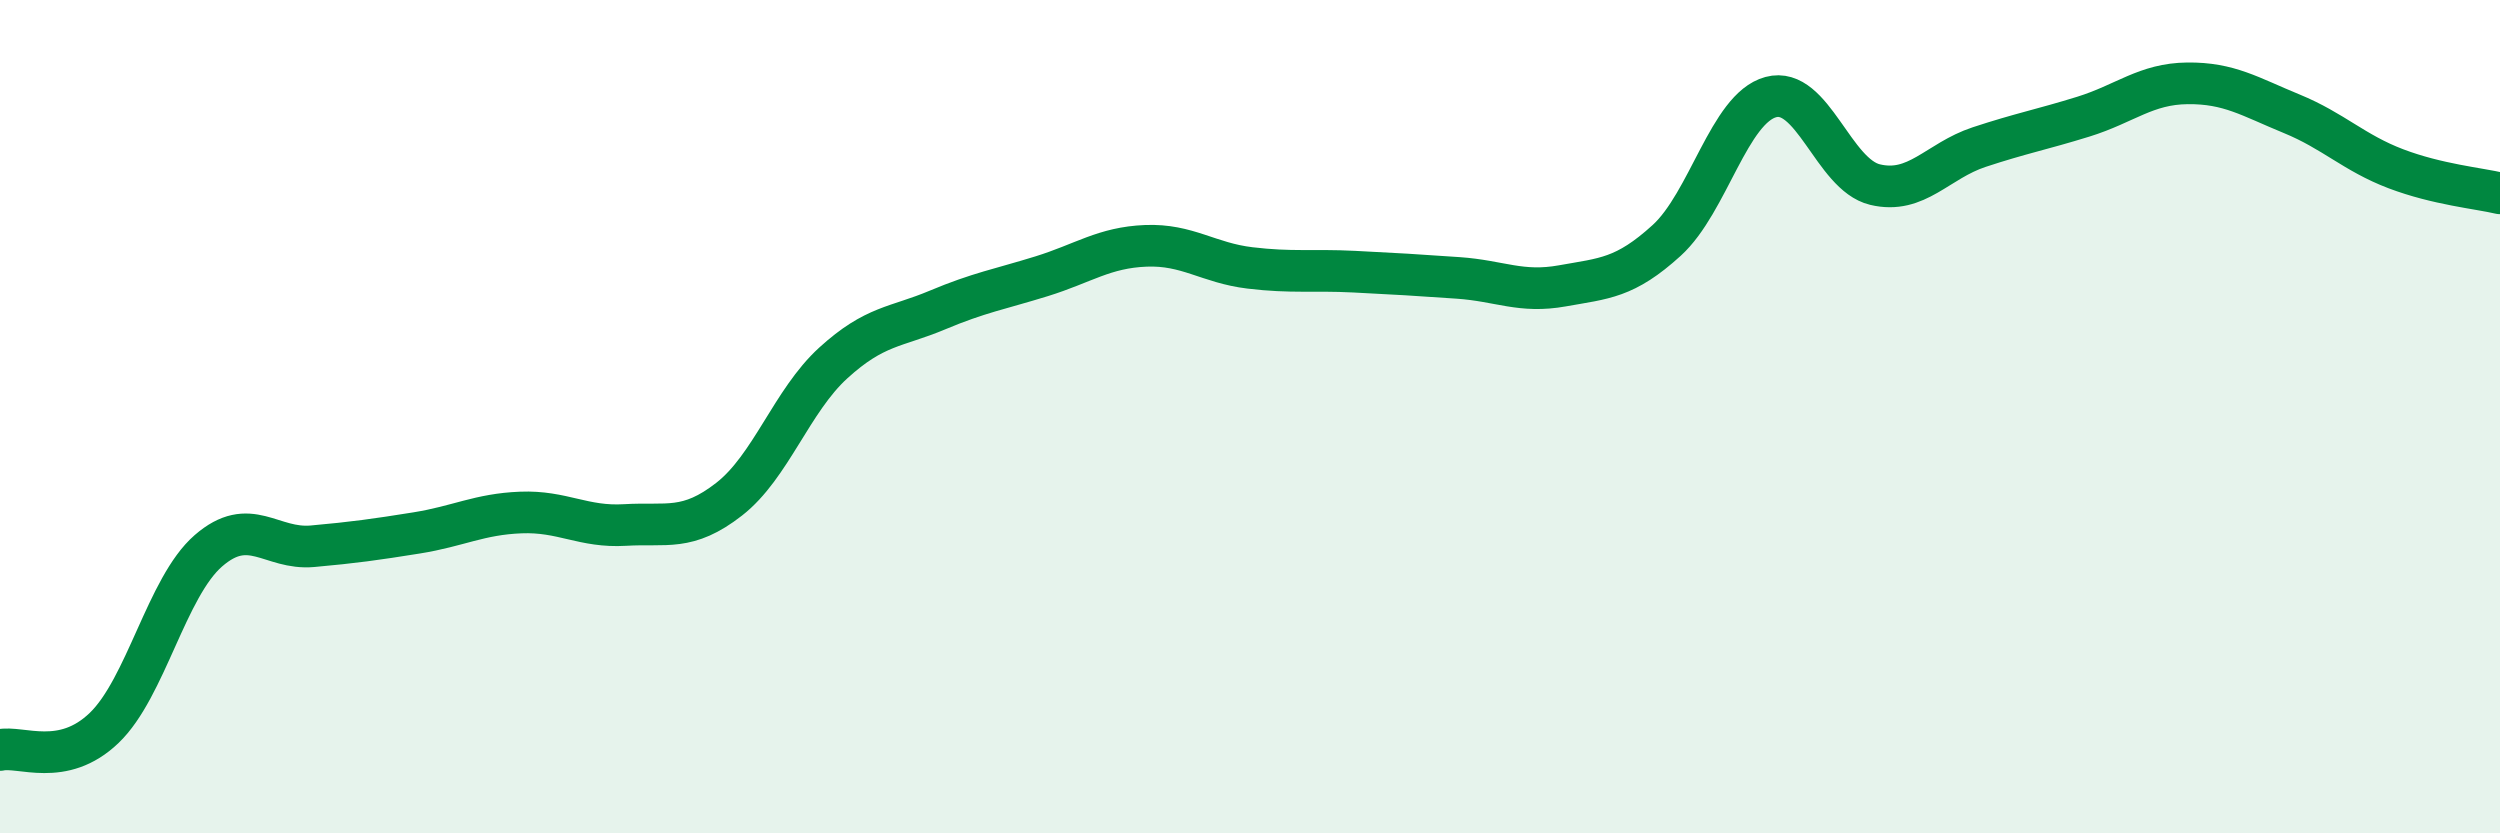
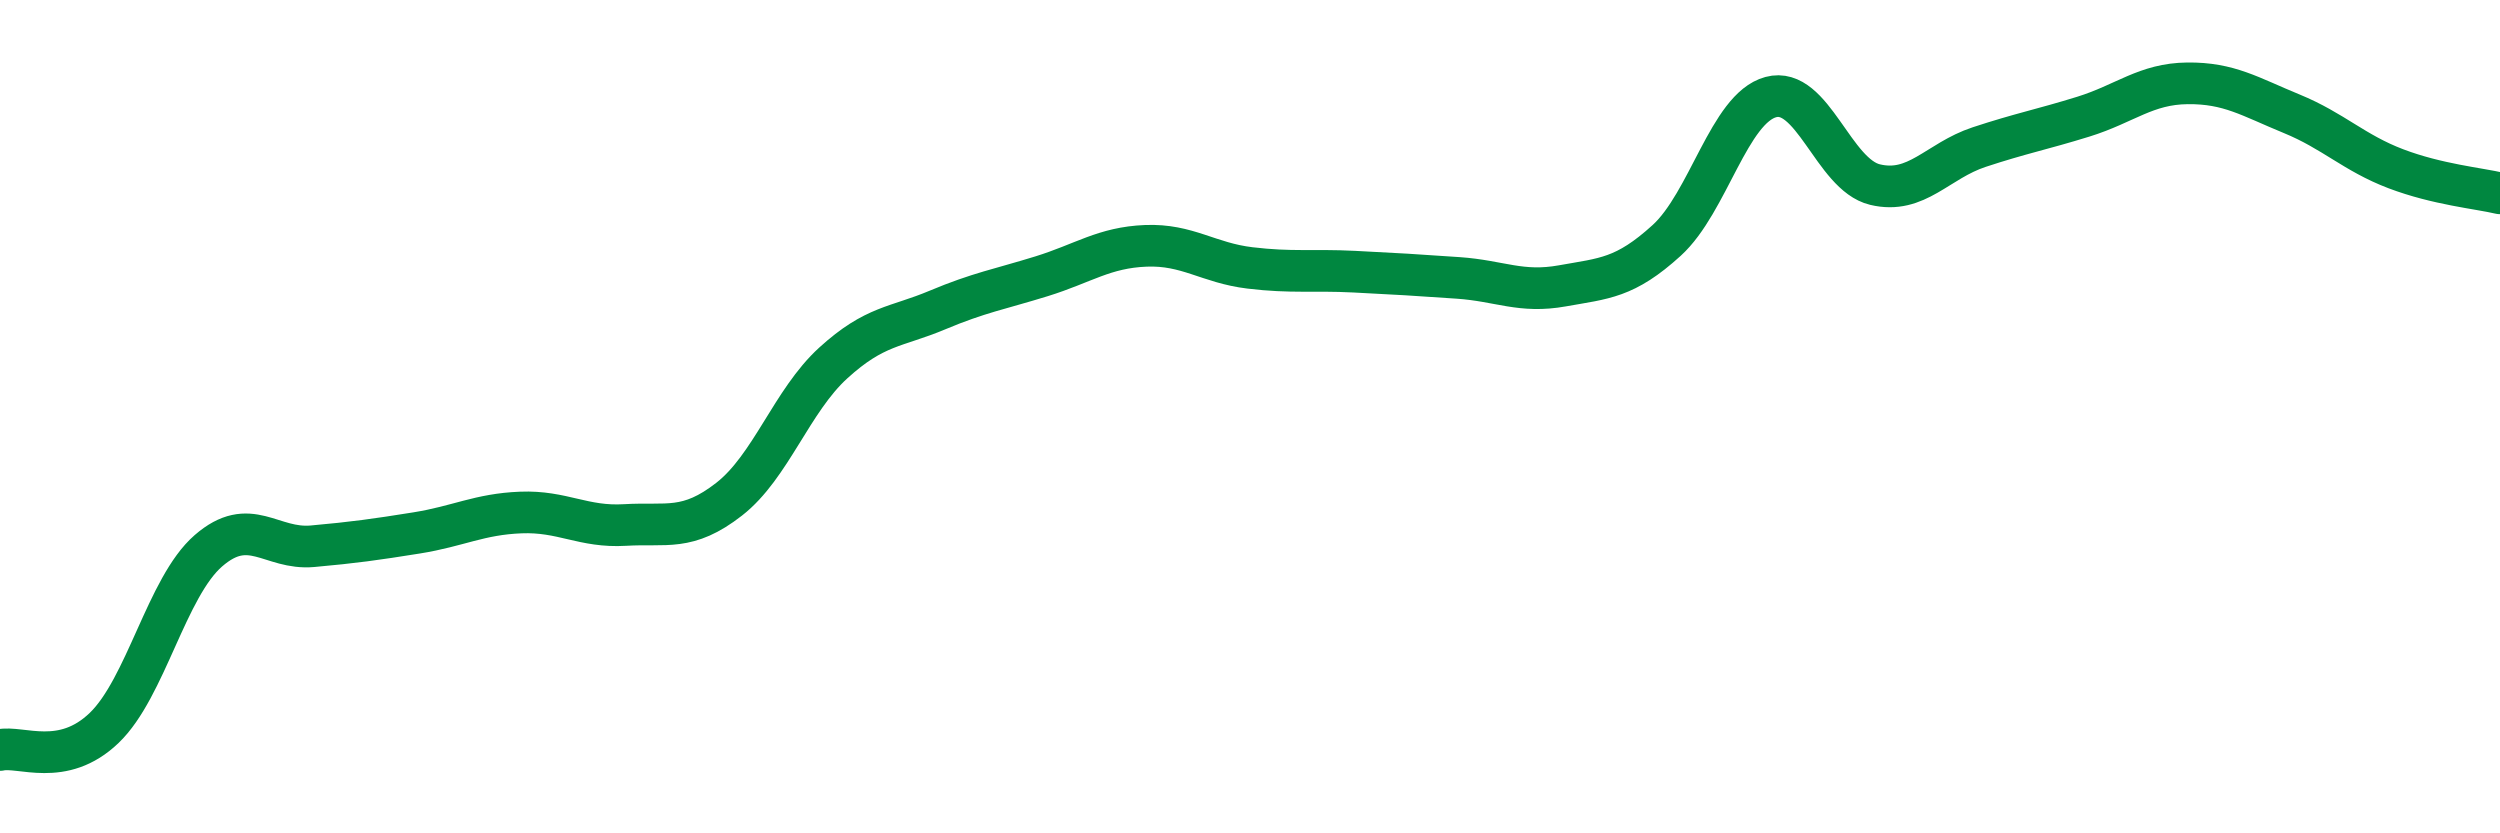
<svg xmlns="http://www.w3.org/2000/svg" width="60" height="20" viewBox="0 0 60 20">
-   <path d="M 0,18 C 0.5,17.89 1.5,18.43 2.5,17.47 C 3.5,16.51 4,14.09 5,13.22 C 6,12.35 6.5,13.2 7.5,13.11 C 8.5,13.02 9,12.95 10,12.79 C 11,12.63 11.5,12.34 12.5,12.3 C 13.5,12.26 14,12.66 15,12.6 C 16,12.54 16.5,12.76 17.5,11.98 C 18.5,11.2 19,9.62 20,8.71 C 21,7.8 21.5,7.86 22.5,7.44 C 23.5,7.02 24,6.94 25,6.63 C 26,6.32 26.5,5.94 27.5,5.9 C 28.5,5.86 29,6.31 30,6.43 C 31,6.55 31.5,6.47 32.5,6.52 C 33.5,6.57 34,6.6 35,6.67 C 36,6.74 36.5,7.04 37.5,6.86 C 38.5,6.68 39,6.68 40,5.77 C 41,4.86 41.5,2.6 42.5,2.33 C 43.5,2.06 44,4.19 45,4.43 C 46,4.67 46.5,3.86 47.5,3.53 C 48.5,3.2 49,3.11 50,2.8 C 51,2.49 51.5,2.01 52.5,2 C 53.5,1.99 54,2.32 55,2.73 C 56,3.14 56.5,3.67 57.5,4.05 C 58.5,4.43 59.5,4.52 60,4.64L60 20L0 20Z" fill="#008740" opacity="0.1" stroke-linecap="round" stroke-linejoin="round" />
  <path d="M 0,18 C 0.5,17.89 1.5,18.43 2.5,17.47 C 3.5,16.51 4,14.09 5,13.22 C 6,12.35 6.5,13.2 7.5,13.11 C 8.5,13.02 9,12.95 10,12.79 C 11,12.63 11.5,12.34 12.5,12.3 C 13.5,12.26 14,12.66 15,12.6 C 16,12.54 16.5,12.76 17.5,11.98 C 18.5,11.2 19,9.62 20,8.71 C 21,7.8 21.5,7.86 22.5,7.44 C 23.5,7.02 24,6.94 25,6.63 C 26,6.32 26.5,5.94 27.5,5.9 C 28.5,5.86 29,6.31 30,6.43 C 31,6.55 31.5,6.47 32.5,6.52 C 33.5,6.57 34,6.6 35,6.67 C 36,6.74 36.5,7.04 37.5,6.86 C 38.5,6.68 39,6.68 40,5.77 C 41,4.86 41.5,2.6 42.5,2.33 C 43.5,2.06 44,4.19 45,4.43 C 46,4.67 46.5,3.86 47.5,3.53 C 48.5,3.2 49,3.11 50,2.8 C 51,2.49 51.5,2.01 52.5,2 C 53.5,1.99 54,2.32 55,2.73 C 56,3.14 56.5,3.67 57.5,4.05 C 58.5,4.43 59.5,4.52 60,4.64" stroke="#008740" stroke-width="1" fill="none" stroke-linecap="round" stroke-linejoin="round" />
</svg>